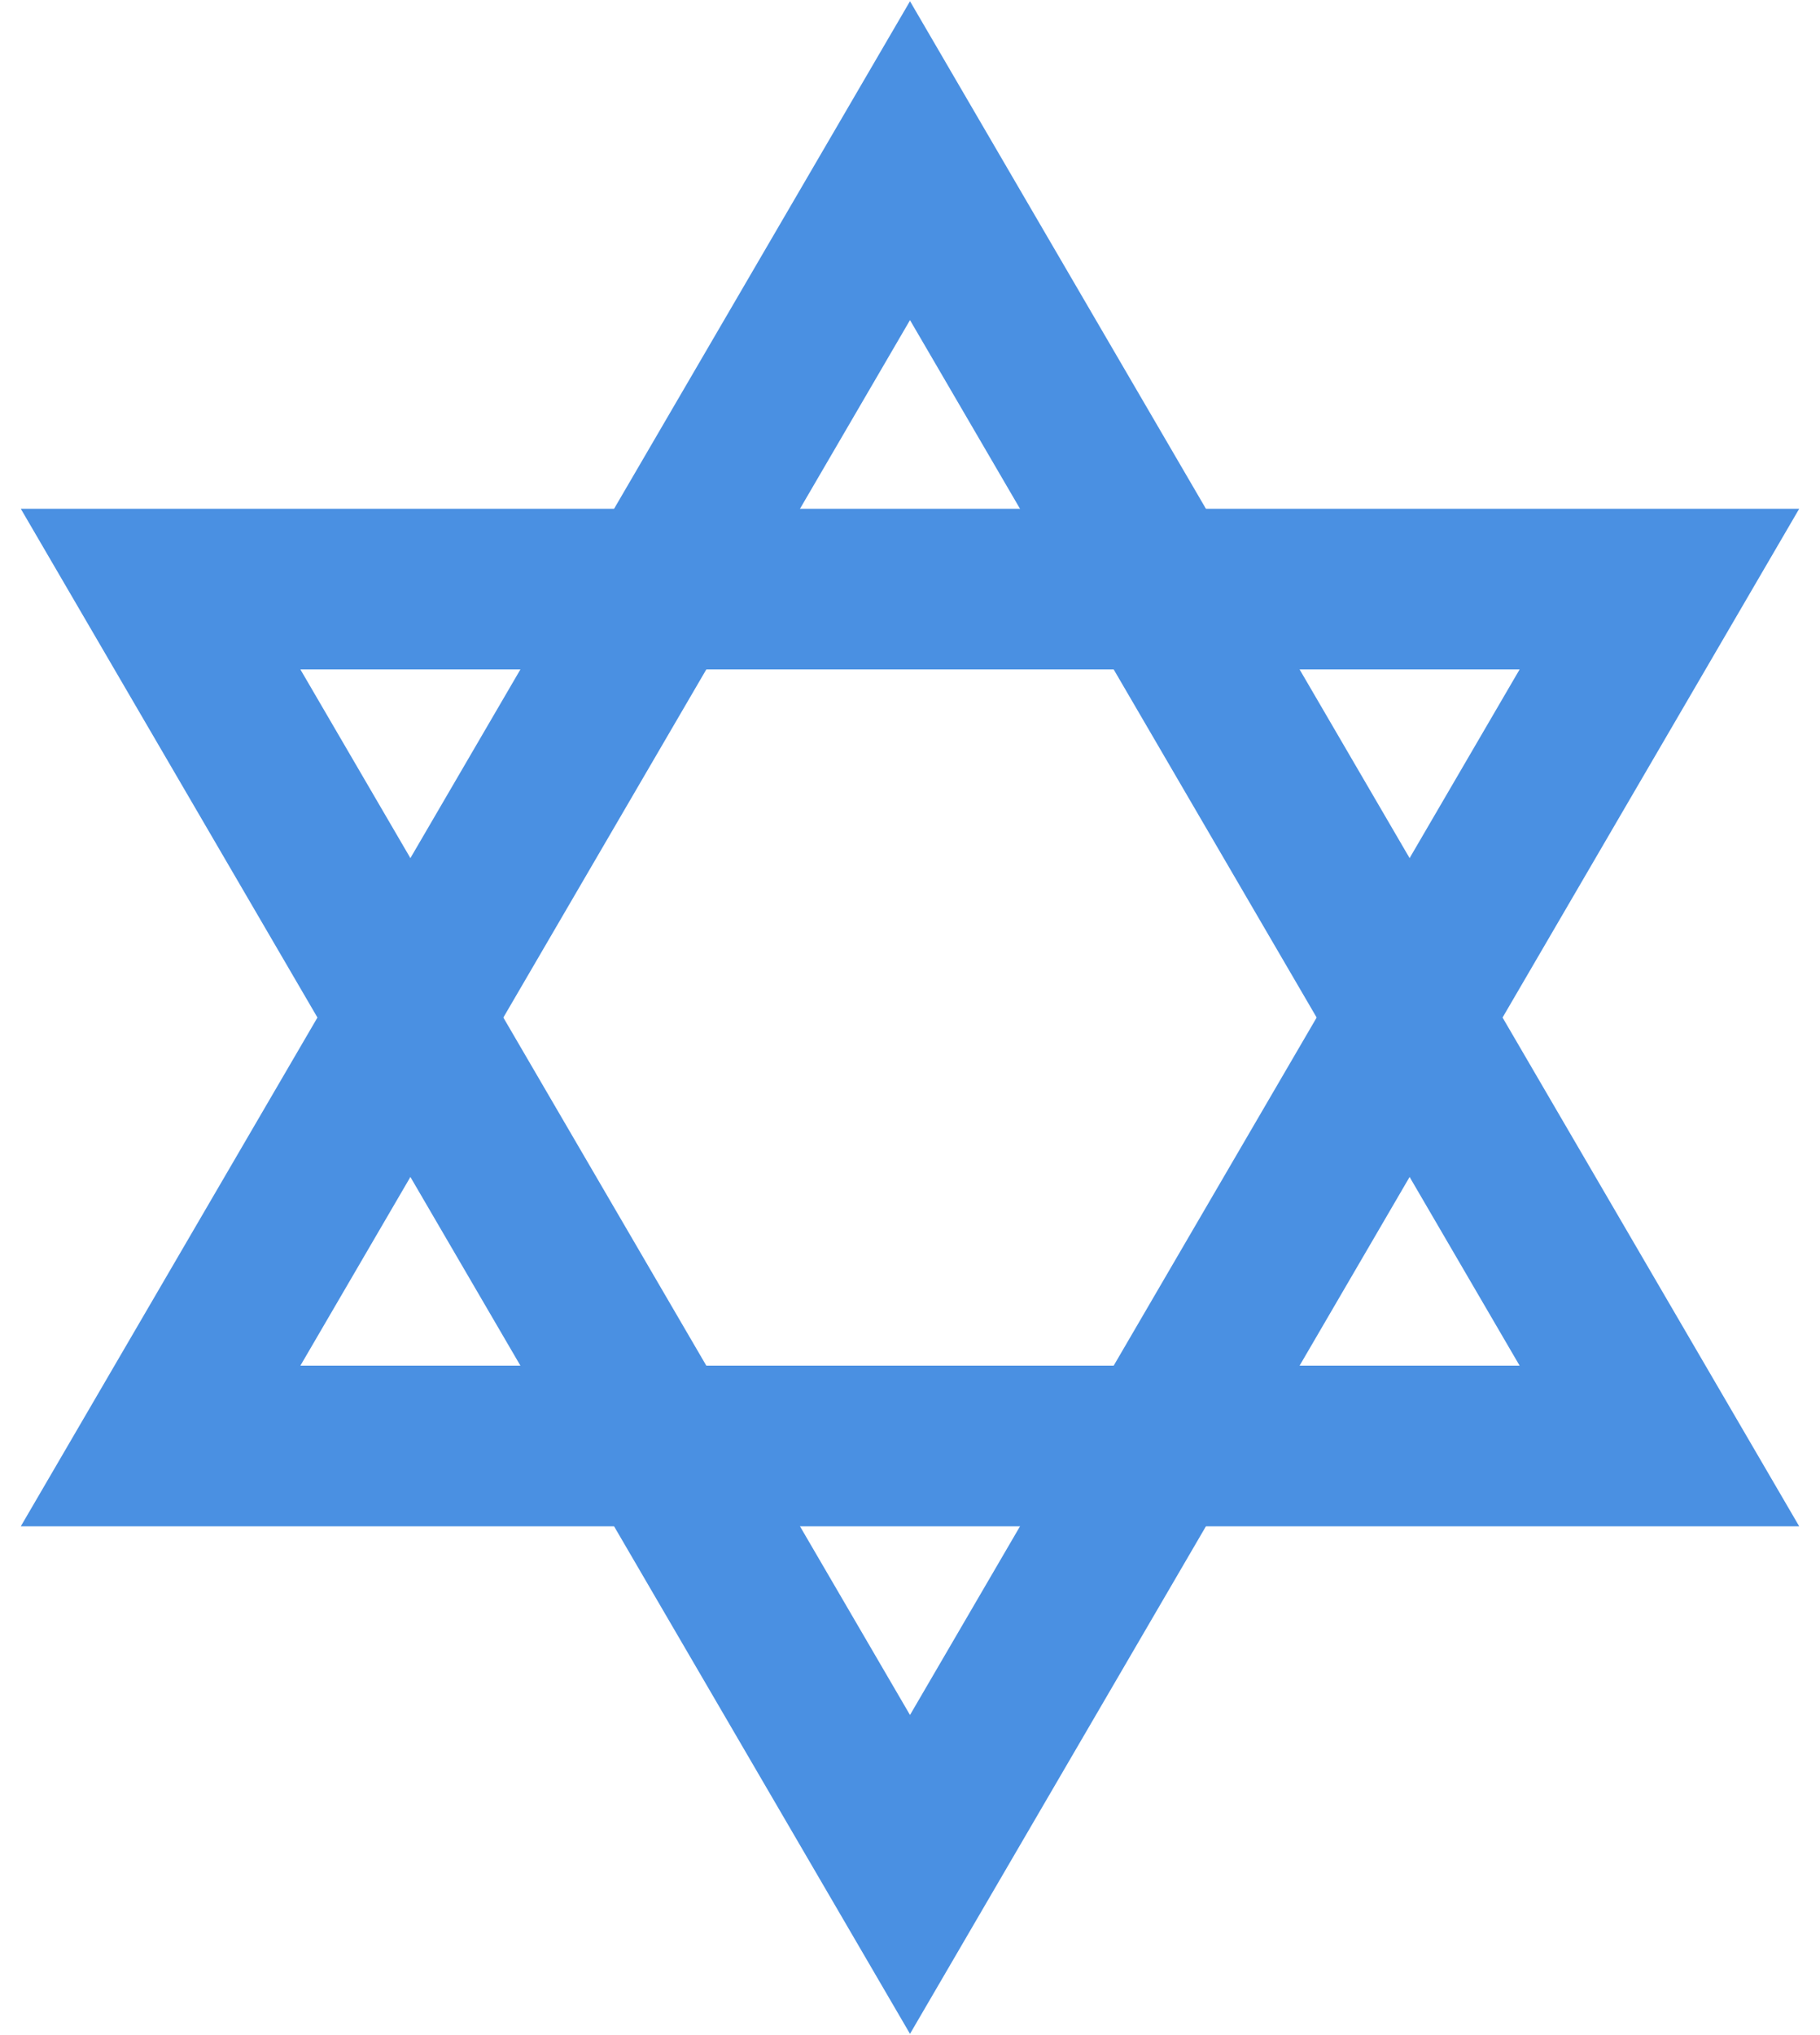
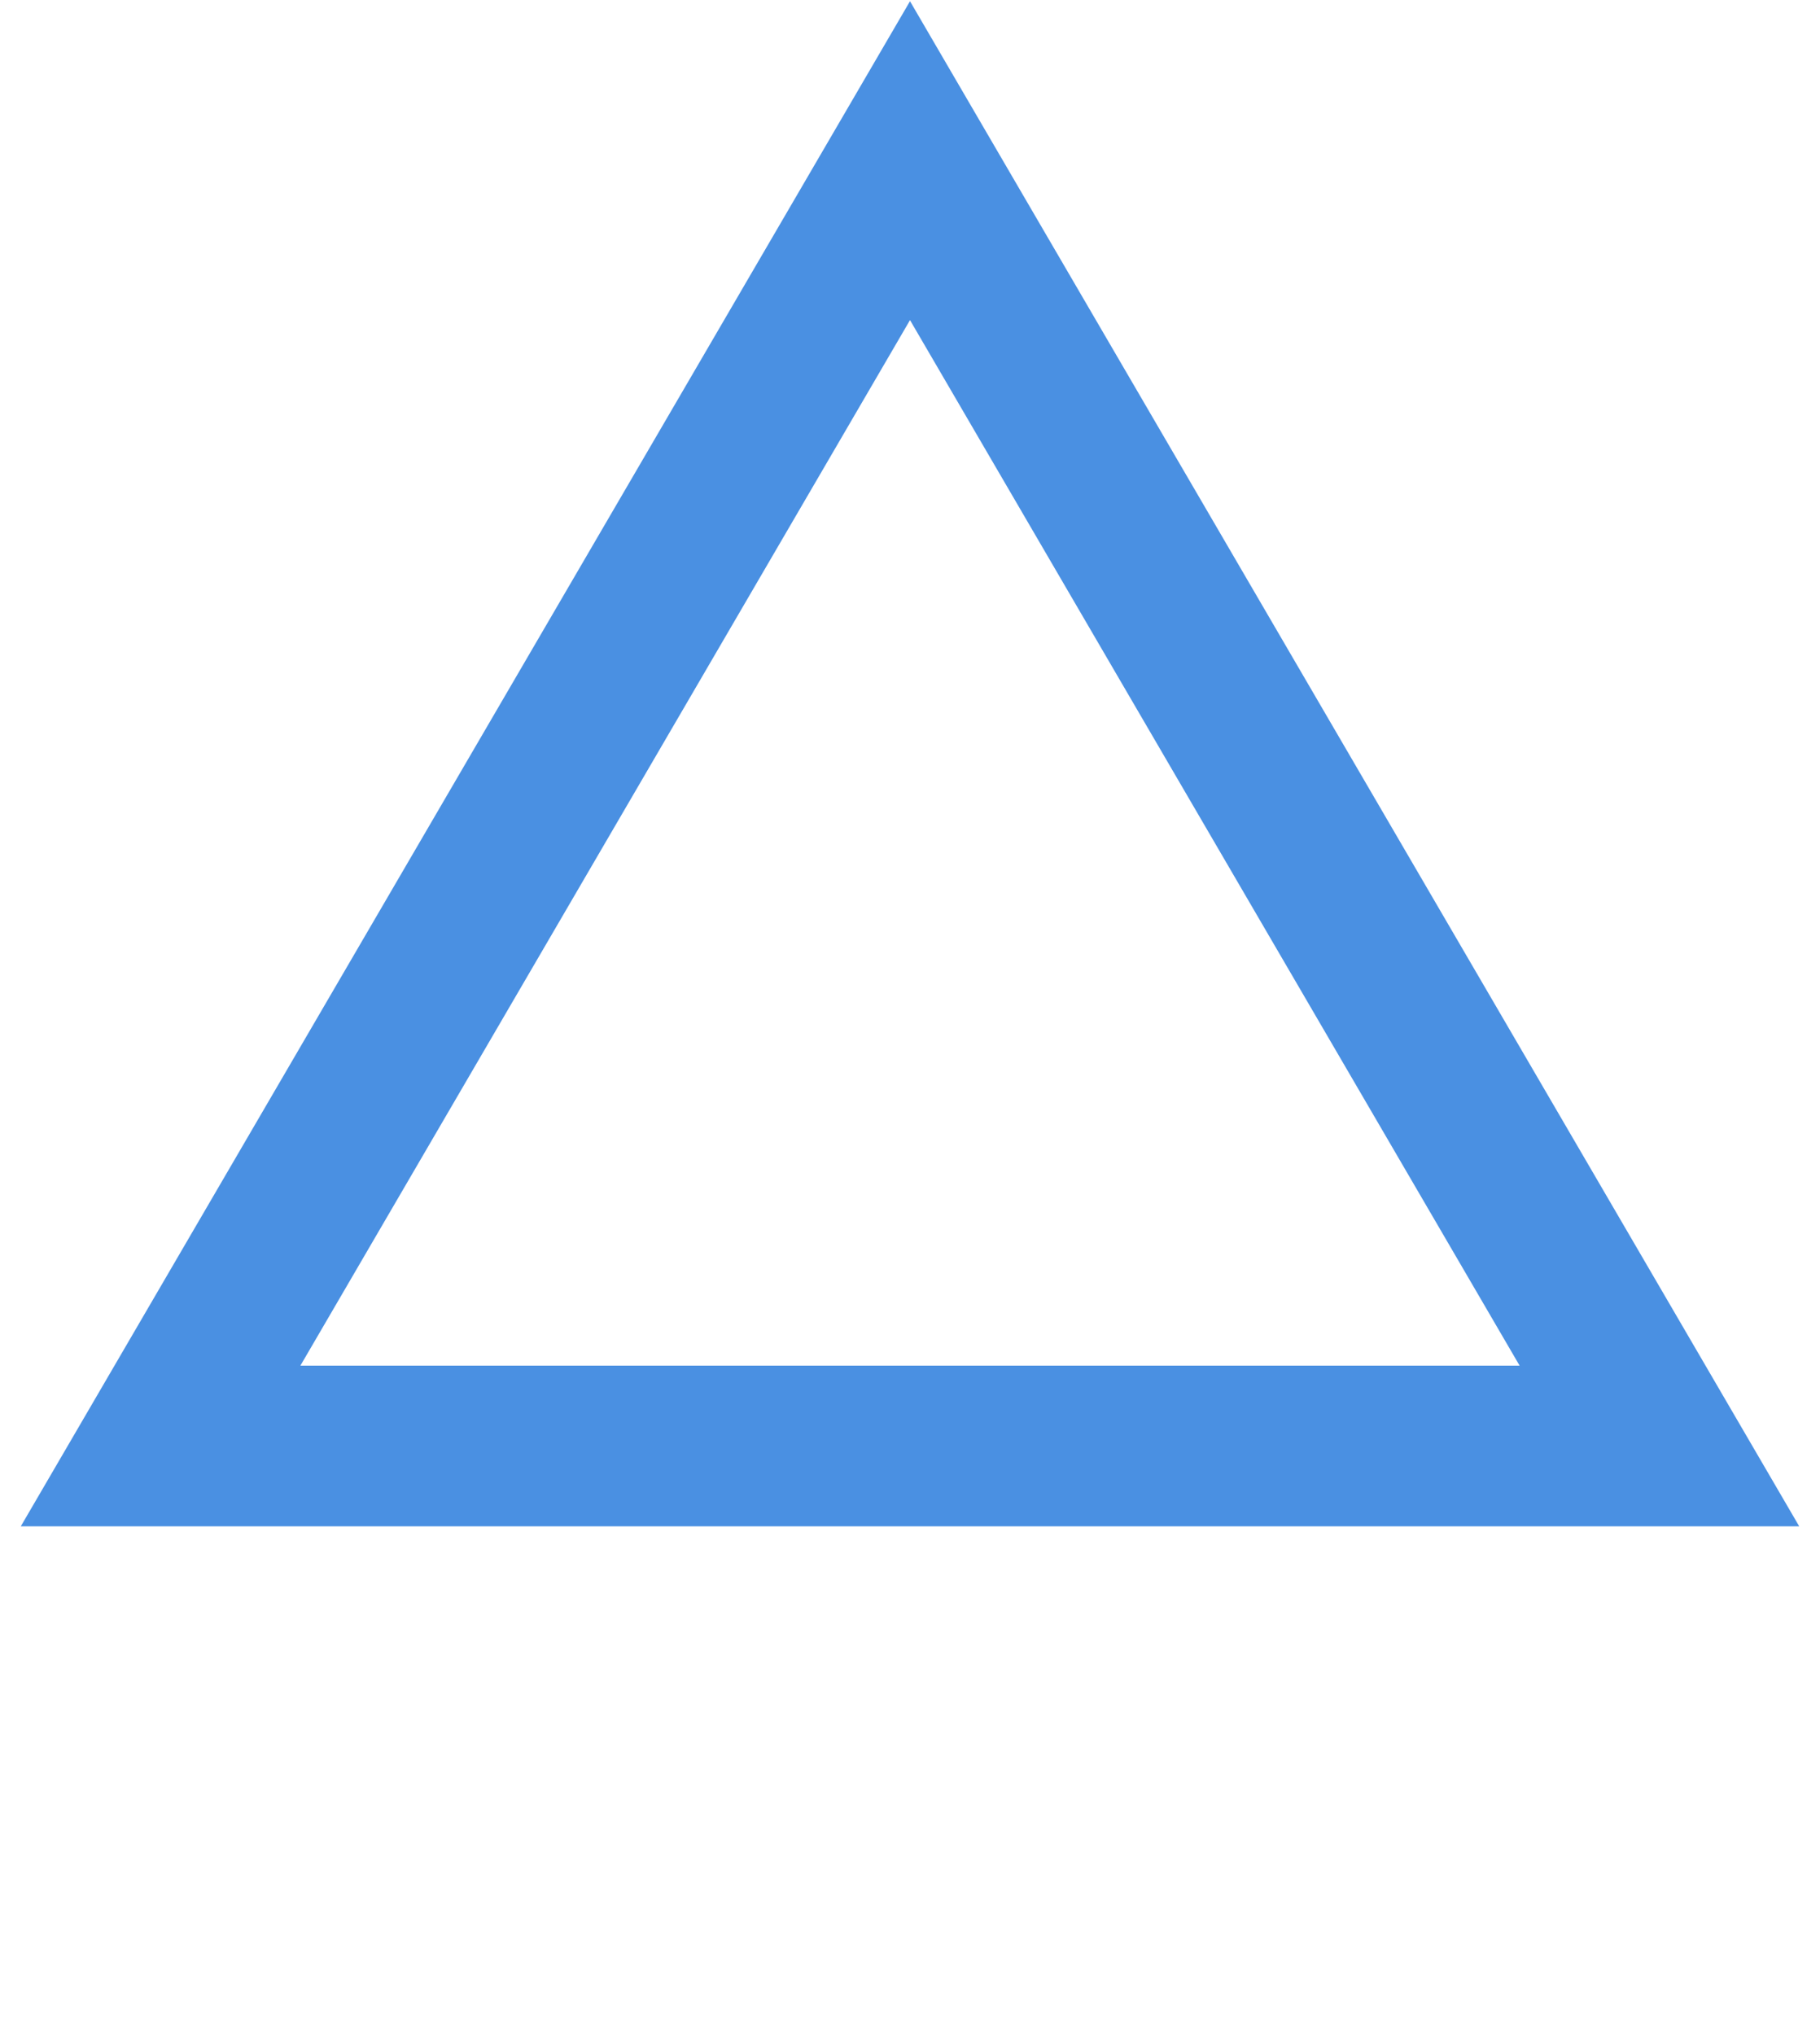
<svg xmlns="http://www.w3.org/2000/svg" width="34px" height="38px" viewBox="0 0 34 38" version="1.1">
  <title>Group 67@3x</title>
  <desc>Created with Sketch.</desc>
  <g id="Page-1" stroke="none" stroke-width="1" fill="none" fill-rule="evenodd">
    <g id="מרכז-ידע---חזון-וערכי-התנועה" transform="translate(-1071, -1544)" stroke="#4A90E2" stroke-width="3">
      <g id="Group-67" transform="translate(1074, 1547)">
        <polygon id="Triangle" points="14 0 28 24 0 24" />
-         <polygon id="Triangle-Copy" transform="translate(14, 20) scale(1, -1) translate(-14, -20) " points="14 8 28 32 0 32" />
      </g>
    </g>
  </g>
</svg>